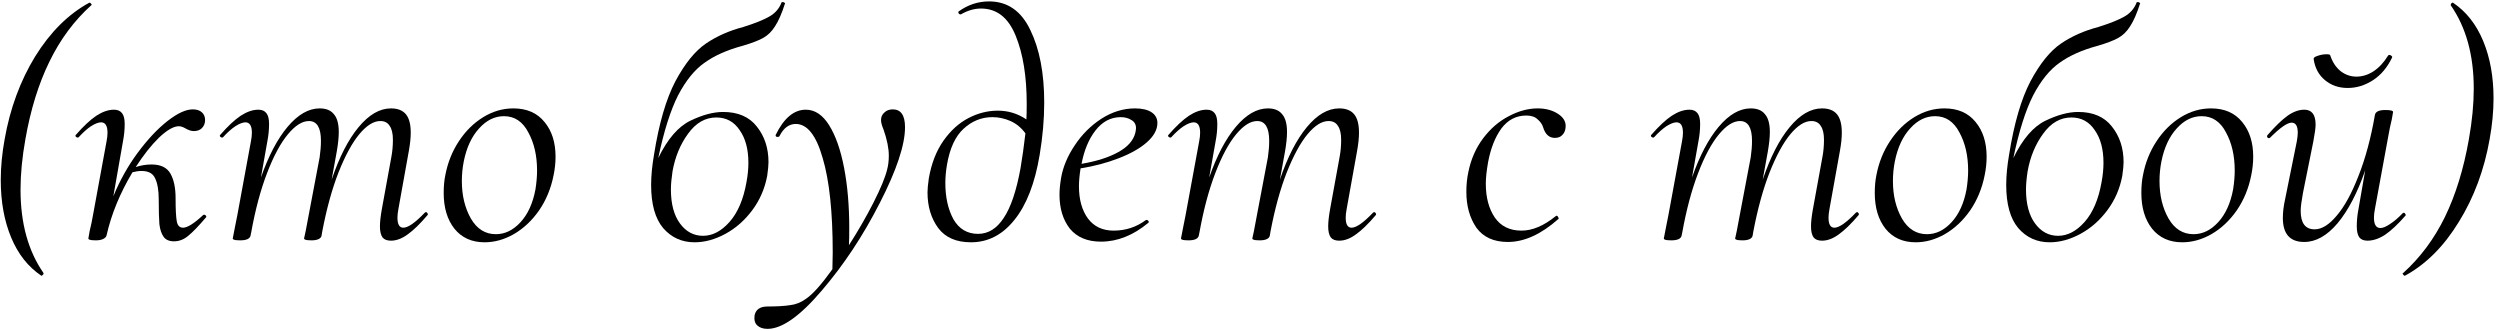
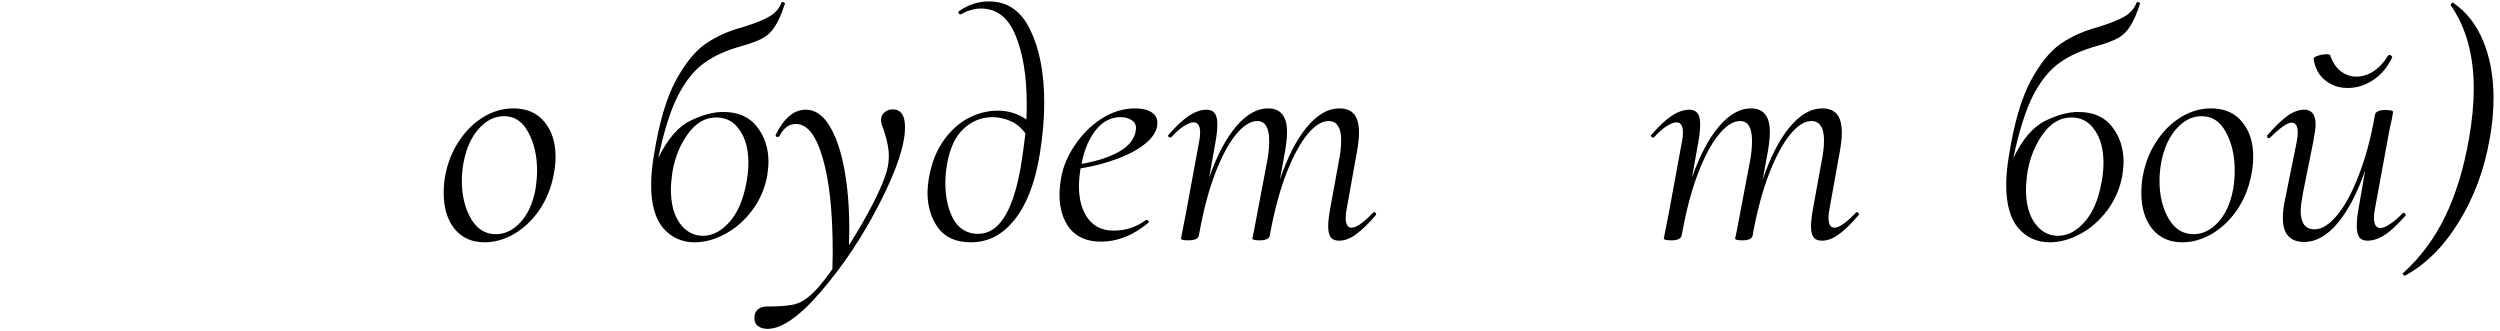
<svg xmlns="http://www.w3.org/2000/svg" width="347" height="46" viewBox="0 0 347 46" fill="none">
  <path d="M340.478 0.375C342.308 1.605 343.703 3.375 344.663 5.685C345.623 7.995 346.103 10.65 346.103 13.65C346.103 15.45 345.922 17.34 345.562 19.32C344.812 23.58 343.388 27.405 341.288 30.795C339.218 34.185 336.728 36.675 333.818 38.265H333.772C333.682 38.265 333.607 38.205 333.547 38.085C333.457 37.995 333.457 37.935 333.547 37.905C335.917 35.775 337.853 33.18 339.353 30.12C340.853 27.03 341.962 23.43 342.682 19.32C343.132 16.8 343.357 14.46 343.357 12.3C343.357 7.65 342.293 3.795 340.163 0.735V0.69C340.163 0.6 340.192 0.525 340.252 0.465C340.342 0.375 340.418 0.345 340.478 0.375Z" fill="black" />
  <path d="M325.86 12.21C324.63 12.21 323.58 11.85 322.71 11.13C321.84 10.41 321.315 9.435 321.135 8.205C321.105 8.025 321.285 7.875 321.675 7.755C322.095 7.605 322.515 7.53 322.935 7.53C323.235 7.53 323.4 7.575 323.43 7.665C323.73 8.595 324.21 9.33 324.87 9.87C325.53 10.38 326.265 10.635 327.075 10.635C327.885 10.635 328.665 10.395 329.415 9.915C330.195 9.405 330.87 8.685 331.44 7.755C331.5 7.665 331.56 7.62 331.62 7.62C331.74 7.62 331.845 7.665 331.935 7.755C332.025 7.815 332.055 7.89 332.025 7.98C331.365 9.36 330.48 10.41 329.37 11.13C328.26 11.85 327.09 12.21 325.86 12.21ZM333.51 29.58C333.54 29.55 333.585 29.535 333.645 29.535C333.735 29.535 333.81 29.595 333.87 29.715C333.93 29.805 333.93 29.88 333.87 29.94C332.82 31.14 331.875 32.025 331.035 32.595C330.195 33.135 329.385 33.405 328.605 33.405C328.095 33.405 327.72 33.255 327.48 32.955C327.24 32.625 327.12 32.115 327.12 31.425C327.12 30.645 327.195 29.865 327.345 29.085L328.29 23.64C327.21 26.76 325.935 29.205 324.465 30.975C322.995 32.715 321.45 33.585 319.83 33.585C317.85 33.585 316.86 32.475 316.86 30.255C316.86 29.445 316.965 28.575 317.175 27.645L318.795 19.635C318.885 19.125 318.93 18.72 318.93 18.42C318.93 17.49 318.645 17.025 318.075 17.025C317.475 17.025 316.485 17.715 315.105 19.095C315.045 19.155 314.985 19.185 314.925 19.185C314.835 19.185 314.76 19.14 314.7 19.05C314.64 18.93 314.655 18.825 314.745 18.735C315.795 17.535 316.71 16.65 317.49 16.08C318.3 15.51 319.08 15.225 319.83 15.225C320.88 15.225 321.405 15.915 321.405 17.295C321.405 17.745 321.3 18.525 321.09 19.635L319.65 26.79C319.44 27.93 319.335 28.755 319.335 29.265C319.335 30.975 319.98 31.83 321.27 31.83C322.26 31.83 323.28 31.2 324.33 29.94C325.41 28.68 326.415 26.85 327.345 24.45C328.305 22.05 329.07 19.215 329.64 15.945C329.73 15.495 330.21 15.27 331.08 15.27C331.8 15.27 332.16 15.36 332.16 15.54L331.98 16.575C331.8 17.295 331.635 18.09 331.485 18.96L329.64 28.995C329.55 29.445 329.505 29.85 329.505 30.21C329.505 31.17 329.805 31.65 330.405 31.65C330.735 31.65 331.17 31.47 331.71 31.11C332.28 30.75 332.88 30.24 333.51 29.58Z" fill="black" />
  <path d="M302.89 33.63C301.12 33.63 299.725 33 298.705 31.74C297.715 30.48 297.22 28.83 297.22 26.79C297.22 25.86 297.295 25.035 297.445 24.315C297.775 22.575 298.405 21 299.335 19.59C300.265 18.18 301.39 17.07 302.71 16.26C304.03 15.45 305.425 15.045 306.895 15.045C308.755 15.045 310.195 15.675 311.215 16.935C312.235 18.165 312.745 19.77 312.745 21.75C312.745 22.59 312.655 23.445 312.475 24.315C312.115 26.145 311.44 27.78 310.45 29.22C309.46 30.63 308.29 31.725 306.94 32.505C305.62 33.255 304.27 33.63 302.89 33.63ZM304.465 32.505C305.725 32.505 306.865 31.95 307.885 30.84C308.905 29.73 309.595 28.215 309.955 26.295C310.105 25.335 310.18 24.465 310.18 23.685C310.18 21.615 309.775 19.845 308.965 18.375C308.185 16.875 307.06 16.125 305.59 16.125C304.3 16.125 303.145 16.695 302.125 17.835C301.105 18.945 300.4 20.46 300.01 22.38C299.83 23.28 299.74 24.195 299.74 25.125C299.74 27.135 300.16 28.875 301 30.345C301.84 31.785 302.995 32.505 304.465 32.505Z" fill="black" />
  <path d="M296.553 0.375C296.553 0.315 296.613 0.285 296.733 0.285C296.823 0.285 296.898 0.315 296.958 0.375C297.048 0.405 297.078 0.435 297.048 0.465C296.598 1.875 296.133 2.94 295.653 3.66C295.203 4.38 294.648 4.92 293.988 5.28C293.328 5.64 292.383 6 291.153 6.36C289.023 6.93 287.268 7.71 285.888 8.7C284.508 9.66 283.278 11.175 282.198 13.245C281.148 15.315 280.233 18.21 279.453 21.93C280.743 19.29 282.228 17.565 283.908 16.755C285.588 15.945 287.103 15.54 288.453 15.54C290.523 15.54 292.083 16.215 293.133 17.565C294.213 18.915 294.753 20.565 294.753 22.515C294.753 22.935 294.693 23.565 294.573 24.405C294.243 26.175 293.553 27.765 292.503 29.175C291.453 30.585 290.208 31.68 288.768 32.46C287.328 33.24 285.903 33.63 284.493 33.63C282.723 33.63 281.268 32.97 280.128 31.65C279.018 30.33 278.463 28.335 278.463 25.665C278.463 24.405 278.598 22.995 278.868 21.435C279.558 17.115 280.548 13.725 281.838 11.265C283.158 8.805 284.568 7.065 286.068 6.045C287.568 5.025 289.293 4.26 291.243 3.75C292.863 3.24 294.063 2.76 294.843 2.31C295.653 1.86 296.223 1.215 296.553 0.375ZM281.433 23.775C281.283 24.765 281.208 25.605 281.208 26.295C281.208 28.305 281.628 29.88 282.468 31.02C283.308 32.16 284.373 32.73 285.663 32.73C286.983 32.73 288.213 32.085 289.353 30.795C290.493 29.505 291.273 27.675 291.693 25.305C291.873 24.345 291.963 23.445 291.963 22.605C291.963 20.715 291.558 19.2 290.748 18.06C289.968 16.89 288.888 16.305 287.508 16.305C285.978 16.305 284.673 17.055 283.593 18.555C282.513 20.025 281.793 21.765 281.433 23.775Z" fill="black" />
-   <path d="M265.888 33.63C264.118 33.63 262.723 33 261.703 31.74C260.713 30.48 260.218 28.83 260.218 26.79C260.218 25.86 260.293 25.035 260.443 24.315C260.773 22.575 261.403 21 262.333 19.59C263.263 18.18 264.388 17.07 265.708 16.26C267.028 15.45 268.423 15.045 269.893 15.045C271.753 15.045 273.193 15.675 274.213 16.935C275.233 18.165 275.743 19.77 275.743 21.75C275.743 22.59 275.653 23.445 275.473 24.315C275.113 26.145 274.438 27.78 273.448 29.22C272.458 30.63 271.288 31.725 269.938 32.505C268.618 33.255 267.268 33.63 265.888 33.63ZM267.463 32.505C268.723 32.505 269.863 31.95 270.883 30.84C271.903 29.73 272.593 28.215 272.953 26.295C273.103 25.335 273.178 24.465 273.178 23.685C273.178 21.615 272.773 19.845 271.963 18.375C271.183 16.875 270.058 16.125 268.588 16.125C267.298 16.125 266.143 16.695 265.123 17.835C264.103 18.945 263.398 20.46 263.008 22.38C262.828 23.28 262.738 24.195 262.738 25.125C262.738 27.135 263.158 28.875 263.998 30.345C264.838 31.785 265.993 32.505 267.463 32.505Z" fill="black" />
  <path d="M257.579 29.535C257.639 29.475 257.699 29.445 257.759 29.445C257.849 29.445 257.924 29.505 257.984 29.625C258.044 29.715 258.029 29.805 257.939 29.895C256.919 31.095 256.004 31.98 255.194 32.55C254.414 33.12 253.649 33.405 252.899 33.405C252.359 33.405 251.969 33.255 251.729 32.955C251.489 32.625 251.369 32.115 251.369 31.425C251.369 30.795 251.459 29.985 251.639 28.995L252.944 21.84C253.094 21.06 253.169 20.25 253.169 19.41C253.169 18.54 253.019 17.895 252.719 17.475C252.449 17.025 252.014 16.8 251.414 16.8C250.484 16.8 249.509 17.415 248.489 18.645C247.499 19.845 246.539 21.615 245.609 23.955C244.709 26.265 243.959 28.995 243.359 32.145L243.269 32.685C243.239 32.895 243.104 33.06 242.864 33.18C242.624 33.3 242.294 33.36 241.874 33.36C241.454 33.36 241.169 33.33 241.019 33.27C240.899 33.24 240.839 33.18 240.839 33.09L241.064 32.055L241.514 29.67L242.999 21.84C243.119 21.03 243.179 20.265 243.179 19.545C243.179 17.715 242.624 16.8 241.514 16.8C240.584 16.8 239.609 17.415 238.589 18.645C237.569 19.875 236.609 21.66 235.709 24C234.809 26.34 234.074 29.085 233.504 32.235L233.414 32.685C233.324 33.135 232.844 33.36 231.974 33.36C231.554 33.36 231.269 33.33 231.119 33.27C230.999 33.24 230.939 33.18 230.939 33.09C230.939 33.06 231.059 32.445 231.299 31.245L231.569 29.895L233.459 19.635C233.549 19.185 233.594 18.78 233.594 18.42C233.594 17.46 233.294 16.98 232.694 16.98C232.334 16.98 231.869 17.16 231.299 17.52C230.759 17.88 230.189 18.39 229.589 19.05C229.559 19.08 229.514 19.095 229.454 19.095C229.364 19.095 229.274 19.05 229.184 18.96C229.124 18.84 229.139 18.75 229.229 18.69C230.249 17.52 231.179 16.65 232.019 16.08C232.889 15.51 233.714 15.225 234.494 15.225C235.004 15.225 235.379 15.39 235.619 15.72C235.859 16.02 235.979 16.515 235.979 17.205C235.979 17.985 235.904 18.765 235.754 19.545L234.854 24.63C235.904 21.63 237.134 19.29 238.544 17.61C239.984 15.9 241.469 15.045 242.999 15.045C243.899 15.045 244.559 15.315 244.979 15.855C245.429 16.365 245.654 17.19 245.654 18.33C245.654 19.05 245.564 19.935 245.384 20.985L244.664 24.945C245.714 21.825 246.959 19.395 248.399 17.655C249.839 15.915 251.339 15.045 252.899 15.045C253.829 15.045 254.519 15.315 254.969 15.855C255.419 16.395 255.644 17.25 255.644 18.42C255.644 19.14 255.554 19.995 255.374 20.985L253.934 28.995C253.844 29.475 253.799 29.88 253.799 30.21C253.799 31.14 254.069 31.605 254.609 31.605C255.269 31.605 256.259 30.915 257.579 29.535Z" fill="black" />
-   <path d="M209.29 33.585C207.34 33.585 205.885 32.925 204.925 31.605C203.995 30.255 203.53 28.59 203.53 26.61C203.53 25.65 203.62 24.75 203.8 23.91C204.16 22.11 204.85 20.535 205.87 19.185C206.89 17.835 208.075 16.815 209.425 16.125C210.775 15.405 212.11 15.045 213.43 15.045C214.54 15.045 215.485 15.3 216.265 15.81C217.045 16.32 217.39 16.95 217.3 17.7C217.27 18.12 217.12 18.465 216.85 18.735C216.61 19.005 216.265 19.14 215.815 19.14C215.035 19.14 214.495 18.66 214.195 17.7C214.075 17.28 213.82 16.905 213.43 16.575C213.07 16.215 212.545 16.035 211.855 16.035C210.445 16.035 209.29 16.635 208.39 17.835C207.52 19.035 206.905 20.595 206.545 22.515C206.335 23.715 206.23 24.705 206.23 25.485C206.23 27.405 206.65 28.98 207.49 30.21C208.33 31.41 209.56 32.01 211.18 32.01C212.71 32.01 214.3 31.335 215.95 29.985L216.04 29.94C216.13 29.94 216.205 30 216.265 30.12C216.355 30.24 216.37 30.33 216.31 30.39C213.91 32.52 211.57 33.585 209.29 33.585Z" fill="black" />
  <path d="M190.563 29.535C190.623 29.475 190.683 29.445 190.743 29.445C190.833 29.445 190.908 29.505 190.968 29.625C191.028 29.715 191.013 29.805 190.923 29.895C189.903 31.095 188.988 31.98 188.178 32.55C187.398 33.12 186.633 33.405 185.883 33.405C185.343 33.405 184.953 33.255 184.713 32.955C184.473 32.625 184.353 32.115 184.353 31.425C184.353 30.795 184.443 29.985 184.623 28.995L185.928 21.84C186.078 21.06 186.153 20.25 186.153 19.41C186.153 18.54 186.003 17.895 185.703 17.475C185.433 17.025 184.998 16.8 184.398 16.8C183.468 16.8 182.493 17.415 181.473 18.645C180.483 19.845 179.523 21.615 178.593 23.955C177.693 26.265 176.943 28.995 176.343 32.145L176.253 32.685C176.223 32.895 176.088 33.06 175.848 33.18C175.608 33.3 175.278 33.36 174.858 33.36C174.438 33.36 174.153 33.33 174.003 33.27C173.883 33.24 173.823 33.18 173.823 33.09L174.048 32.055L174.498 29.67L175.983 21.84C176.103 21.03 176.163 20.265 176.163 19.545C176.163 17.715 175.608 16.8 174.498 16.8C173.568 16.8 172.593 17.415 171.573 18.645C170.553 19.875 169.593 21.66 168.693 24C167.793 26.34 167.058 29.085 166.488 32.235L166.398 32.685C166.308 33.135 165.828 33.36 164.958 33.36C164.538 33.36 164.253 33.33 164.103 33.27C163.983 33.24 163.923 33.18 163.923 33.09C163.923 33.06 164.043 32.445 164.283 31.245L164.553 29.895L166.443 19.635C166.533 19.185 166.578 18.78 166.578 18.42C166.578 17.46 166.278 16.98 165.678 16.98C165.318 16.98 164.853 17.16 164.283 17.52C163.743 17.88 163.173 18.39 162.573 19.05C162.543 19.08 162.498 19.095 162.438 19.095C162.348 19.095 162.258 19.05 162.168 18.96C162.108 18.84 162.123 18.75 162.213 18.69C163.233 17.52 164.163 16.65 165.003 16.08C165.873 15.51 166.698 15.225 167.478 15.225C167.988 15.225 168.363 15.39 168.603 15.72C168.843 16.02 168.963 16.515 168.963 17.205C168.963 17.985 168.888 18.765 168.738 19.545L167.838 24.63C168.888 21.63 170.118 19.29 171.528 17.61C172.968 15.9 174.453 15.045 175.983 15.045C176.883 15.045 177.543 15.315 177.963 15.855C178.413 16.365 178.638 17.19 178.638 18.33C178.638 19.05 178.548 19.935 178.368 20.985L177.648 24.945C178.698 21.825 179.943 19.395 181.383 17.655C182.823 15.915 184.323 15.045 185.883 15.045C186.813 15.045 187.503 15.315 187.953 15.855C188.403 16.395 188.628 17.25 188.628 18.42C188.628 19.14 188.538 19.995 188.358 20.985L186.918 28.995C186.828 29.475 186.783 29.88 186.783 30.21C186.783 31.14 187.053 31.605 187.593 31.605C188.253 31.605 189.243 30.915 190.563 29.535Z" fill="black" />
  <path d="M160.648 17.07C160.648 18 160.153 18.9 159.163 19.77C158.203 20.61 156.898 21.345 155.248 21.975C153.628 22.605 151.873 23.07 149.983 23.37C149.833 24.33 149.758 25.155 149.758 25.845C149.758 27.705 150.178 29.205 151.018 30.345C151.858 31.455 153.043 32.01 154.573 32.01C156.253 32.01 157.753 31.515 159.073 30.525H159.163C159.253 30.525 159.328 30.57 159.388 30.66C159.478 30.75 159.478 30.84 159.388 30.93C157.288 32.67 155.098 33.54 152.818 33.54C150.928 33.54 149.488 32.94 148.498 31.74C147.538 30.51 147.058 28.935 147.058 27.015C147.058 26.355 147.133 25.575 147.283 24.675C147.553 23.145 148.183 21.645 149.173 20.175C150.163 18.675 151.393 17.445 152.863 16.485C154.363 15.525 155.923 15.045 157.543 15.045C158.533 15.045 159.298 15.225 159.838 15.585C160.378 15.945 160.648 16.44 160.648 17.07ZM155.563 16.26C154.183 16.26 153.013 16.875 152.053 18.105C151.123 19.305 150.478 20.85 150.118 22.74C152.218 22.38 153.913 21.84 155.203 21.12C156.523 20.4 157.318 19.5 157.588 18.42C157.648 18.12 157.678 17.91 157.678 17.79C157.678 17.28 157.468 16.905 157.048 16.665C156.628 16.395 156.133 16.26 155.563 16.26Z" fill="black" />
  <path d="M137.288 0.195C139.838 0.195 141.743 1.515 143.003 4.155C144.293 6.795 144.938 10.155 144.938 14.235C144.938 16.545 144.728 18.96 144.308 21.48C143.648 25.44 142.478 28.455 140.798 30.525C139.148 32.595 137.138 33.63 134.768 33.63C132.728 33.63 131.213 32.97 130.223 31.65C129.233 30.3 128.738 28.65 128.738 26.7C128.738 26.25 128.798 25.605 128.918 24.765C129.278 22.695 129.953 20.955 130.943 19.545C131.933 18.135 133.088 17.085 134.408 16.395C135.728 15.705 137.093 15.36 138.503 15.36C139.943 15.36 141.263 15.765 142.463 16.575C142.493 16.095 142.508 15.375 142.508 14.415C142.508 10.605 141.998 7.455 140.978 4.965C139.958 2.445 138.353 1.185 136.163 1.185C135.233 1.185 134.303 1.455 133.373 1.995H133.328C133.208 1.995 133.118 1.95 133.058 1.86C132.998 1.74 132.998 1.65 133.058 1.59C134.348 0.66 135.758 0.195 137.288 0.195ZM135.758 32.46C137.168 32.46 138.353 31.725 139.313 30.255C140.303 28.785 141.083 26.475 141.653 23.325C141.893 21.915 142.118 20.31 142.328 18.51C141.758 17.73 141.068 17.16 140.258 16.8C139.448 16.44 138.608 16.26 137.738 16.26C136.238 16.26 134.903 16.8 133.733 17.88C132.593 18.93 131.828 20.595 131.438 22.875C131.288 23.775 131.213 24.615 131.213 25.395C131.213 27.375 131.588 29.055 132.338 30.435C133.118 31.785 134.258 32.46 135.758 32.46Z" fill="black" />
  <path d="M123.907 15.18C125.047 15.18 125.617 16.005 125.617 17.655C125.617 20.115 124.447 23.625 122.107 28.185C119.797 32.715 117.127 36.75 114.097 40.29C111.067 43.86 108.547 45.645 106.537 45.645C105.937 45.645 105.472 45.495 105.142 45.195C104.782 44.895 104.647 44.415 104.737 43.755C104.917 42.945 105.517 42.54 106.537 42.54C107.827 42.54 108.862 42.48 109.642 42.36C110.452 42.27 111.202 41.97 111.892 41.46C112.822 40.83 114.037 39.465 115.537 37.365L115.582 35.07C115.582 29.43 115.117 25.05 114.187 21.93C113.287 18.78 112.042 17.205 110.452 17.205C109.522 17.205 108.772 17.76 108.202 18.87C108.172 18.96 108.082 19.005 107.932 19.005C107.722 19.005 107.632 18.915 107.662 18.735C108.802 16.395 110.197 15.225 111.847 15.225C113.107 15.225 114.187 15.945 115.087 17.385C115.987 18.825 116.677 20.79 117.157 23.28C117.637 25.77 117.877 28.56 117.877 31.65C117.877 32.7 117.862 33.495 117.832 34.035C119.122 32.025 120.262 30.045 121.252 28.095C122.242 26.145 122.872 24.615 123.142 23.505C123.292 22.935 123.367 22.305 123.367 21.615C123.367 20.595 123.127 19.395 122.647 18.015C122.407 17.445 122.287 16.995 122.287 16.665C122.287 16.245 122.437 15.9 122.737 15.63C123.037 15.33 123.427 15.18 123.907 15.18Z" fill="black" />
  <path d="M108.467 0.375C108.467 0.315 108.527 0.285 108.647 0.285C108.737 0.285 108.812 0.315 108.872 0.375C108.962 0.405 108.992 0.435 108.962 0.465C108.512 1.875 108.047 2.94 107.567 3.66C107.117 4.38 106.562 4.92 105.902 5.28C105.242 5.64 104.297 6 103.067 6.36C100.937 6.93 99.182 7.71 97.802 8.7C96.422 9.66 95.192 11.175 94.112 13.245C93.062 15.315 92.147 18.21 91.367 21.93C92.657 19.29 94.142 17.565 95.822 16.755C97.502 15.945 99.017 15.54 100.367 15.54C102.437 15.54 103.997 16.215 105.047 17.565C106.127 18.915 106.667 20.565 106.667 22.515C106.667 22.935 106.607 23.565 106.487 24.405C106.157 26.175 105.467 27.765 104.417 29.175C103.367 30.585 102.122 31.68 100.682 32.46C99.242 33.24 97.817 33.63 96.407 33.63C94.637 33.63 93.182 32.97 92.042 31.65C90.932 30.33 90.377 28.335 90.377 25.665C90.377 24.405 90.512 22.995 90.782 21.435C91.472 17.115 92.462 13.725 93.752 11.265C95.072 8.805 96.482 7.065 97.982 6.045C99.482 5.025 101.207 4.26 103.157 3.75C104.777 3.24 105.977 2.76 106.757 2.31C107.567 1.86 108.137 1.215 108.467 0.375ZM93.347 23.775C93.197 24.765 93.122 25.605 93.122 26.295C93.122 28.305 93.542 29.88 94.382 31.02C95.222 32.16 96.287 32.73 97.577 32.73C98.897 32.73 100.127 32.085 101.267 30.795C102.407 29.505 103.187 27.675 103.607 25.305C103.787 24.345 103.877 23.445 103.877 22.605C103.877 20.715 103.472 19.2 102.662 18.06C101.882 16.89 100.802 16.305 99.422 16.305C97.892 16.305 96.587 17.055 95.507 18.555C94.427 20.025 93.707 21.765 93.347 23.775Z" fill="black" />
  <path d="M67.255 33.63C65.485 33.63 64.09 33 63.07 31.74C62.08 30.48 61.585 28.83 61.585 26.79C61.585 25.86 61.66 25.035 61.81 24.315C62.14 22.575 62.77 21 63.7 19.59C64.63 18.18 65.755 17.07 67.075 16.26C68.395 15.45 69.79 15.045 71.26 15.045C73.12 15.045 74.56 15.675 75.58 16.935C76.6 18.165 77.11 19.77 77.11 21.75C77.11 22.59 77.02 23.445 76.84 24.315C76.48 26.145 75.805 27.78 74.815 29.22C73.825 30.63 72.655 31.725 71.305 32.505C69.985 33.255 68.635 33.63 67.255 33.63ZM68.83 32.505C70.09 32.505 71.23 31.95 72.25 30.84C73.27 29.73 73.96 28.215 74.32 26.295C74.47 25.335 74.545 24.465 74.545 23.685C74.545 21.615 74.14 19.845 73.33 18.375C72.55 16.875 71.425 16.125 69.955 16.125C68.665 16.125 67.51 16.695 66.49 17.835C65.47 18.945 64.765 20.46 64.375 22.38C64.195 23.28 64.105 24.195 64.105 25.125C64.105 27.135 64.525 28.875 65.365 30.345C66.205 31.785 67.36 32.505 68.83 32.505Z" fill="black" />
-   <path d="M58.946 29.535C59.006 29.475 59.066 29.445 59.126 29.445C59.216 29.445 59.291 29.505 59.351 29.625C59.411 29.715 59.396 29.805 59.306 29.895C58.286 31.095 57.371 31.98 56.561 32.55C55.781 33.12 55.016 33.405 54.266 33.405C53.726 33.405 53.336 33.255 53.096 32.955C52.856 32.625 52.736 32.115 52.736 31.425C52.736 30.795 52.826 29.985 53.006 28.995L54.311 21.84C54.461 21.06 54.536 20.25 54.536 19.41C54.536 18.54 54.386 17.895 54.086 17.475C53.816 17.025 53.381 16.8 52.781 16.8C51.851 16.8 50.876 17.415 49.856 18.645C48.866 19.845 47.906 21.615 46.976 23.955C46.076 26.265 45.326 28.995 44.726 32.145L44.636 32.685C44.606 32.895 44.471 33.06 44.231 33.18C43.991 33.3 43.661 33.36 43.241 33.36C42.821 33.36 42.536 33.33 42.386 33.27C42.266 33.24 42.206 33.18 42.206 33.09L42.431 32.055L42.881 29.67L44.366 21.84C44.486 21.03 44.546 20.265 44.546 19.545C44.546 17.715 43.991 16.8 42.881 16.8C41.951 16.8 40.976 17.415 39.956 18.645C38.936 19.875 37.976 21.66 37.076 24C36.176 26.34 35.441 29.085 34.871 32.235L34.781 32.685C34.691 33.135 34.211 33.36 33.341 33.36C32.921 33.36 32.636 33.33 32.486 33.27C32.366 33.24 32.306 33.18 32.306 33.09C32.306 33.06 32.426 32.445 32.666 31.245L32.936 29.895L34.826 19.635C34.916 19.185 34.961 18.78 34.961 18.42C34.961 17.46 34.661 16.98 34.061 16.98C33.701 16.98 33.236 17.16 32.666 17.52C32.126 17.88 31.556 18.39 30.956 19.05C30.926 19.08 30.881 19.095 30.821 19.095C30.731 19.095 30.641 19.05 30.551 18.96C30.491 18.84 30.506 18.75 30.596 18.69C31.616 17.52 32.546 16.65 33.386 16.08C34.256 15.51 35.081 15.225 35.861 15.225C36.371 15.225 36.746 15.39 36.986 15.72C37.226 16.02 37.346 16.515 37.346 17.205C37.346 17.985 37.271 18.765 37.121 19.545L36.221 24.63C37.271 21.63 38.501 19.29 39.911 17.61C41.351 15.9 42.836 15.045 44.366 15.045C45.266 15.045 45.926 15.315 46.346 15.855C46.796 16.365 47.021 17.19 47.021 18.33C47.021 19.05 46.931 19.935 46.751 20.985L46.031 24.945C47.081 21.825 48.326 19.395 49.766 17.655C51.206 15.915 52.706 15.045 54.266 15.045C55.196 15.045 55.886 15.315 56.336 15.855C56.786 16.395 57.011 17.25 57.011 18.42C57.011 19.14 56.921 19.995 56.741 20.985L55.301 28.995C55.211 29.475 55.166 29.88 55.166 30.21C55.166 31.14 55.436 31.605 55.976 31.605C56.636 31.605 57.626 30.915 58.946 29.535Z" fill="black" />
-   <path d="M28.197 29.85C28.227 29.82 28.272 29.805 28.332 29.805C28.452 29.805 28.542 29.865 28.602 29.985C28.662 30.075 28.647 30.15 28.557 30.21C27.567 31.38 26.757 32.22 26.127 32.73C25.527 33.24 24.867 33.495 24.147 33.495C23.487 33.495 23.007 33.285 22.707 32.865C22.407 32.445 22.212 31.86 22.122 31.11C22.062 30.33 22.032 29.19 22.032 27.69C22.032 26.43 21.867 25.455 21.537 24.765C21.237 24.075 20.607 23.73 19.647 23.73C19.257 23.73 18.837 23.79 18.387 23.91C16.647 26.82 15.447 29.745 14.787 32.685C14.727 32.895 14.562 33.06 14.292 33.18C14.052 33.3 13.722 33.36 13.302 33.36C12.882 33.36 12.597 33.33 12.447 33.27C12.327 33.24 12.267 33.18 12.267 33.09L12.447 32.055C12.627 31.335 12.792 30.54 12.942 29.67L14.787 19.635C14.877 19.185 14.922 18.78 14.922 18.42C14.922 17.46 14.622 16.98 14.022 16.98C13.662 16.98 13.197 17.16 12.627 17.52C12.087 17.88 11.517 18.39 10.917 19.05C10.887 19.08 10.842 19.095 10.782 19.095C10.692 19.095 10.602 19.05 10.512 18.96C10.452 18.84 10.467 18.75 10.557 18.69C11.577 17.52 12.507 16.65 13.347 16.08C14.217 15.51 15.042 15.225 15.822 15.225C16.332 15.225 16.707 15.39 16.947 15.72C17.187 16.02 17.307 16.515 17.307 17.205C17.307 17.985 17.232 18.765 17.082 19.545L15.732 27.24C16.632 25.05 17.757 23.04 19.107 21.21C20.487 19.35 21.867 17.88 23.247 16.8C24.627 15.72 25.797 15.18 26.757 15.18C27.297 15.18 27.717 15.315 28.017 15.585C28.317 15.855 28.467 16.215 28.467 16.665C28.467 17.115 28.317 17.49 28.017 17.79C27.747 18.06 27.372 18.195 26.892 18.195C26.562 18.195 26.187 18.075 25.767 17.835C25.407 17.625 25.092 17.52 24.822 17.52C24.102 17.52 23.187 18.045 22.077 19.095C20.997 20.145 19.917 21.51 18.837 23.19C19.557 22.95 20.292 22.83 21.042 22.83C22.302 22.83 23.172 23.25 23.652 24.09C24.132 24.93 24.372 26.07 24.372 27.51C24.372 29.13 24.432 30.225 24.552 30.795C24.672 31.335 24.957 31.605 25.407 31.605C26.007 31.605 26.937 31.02 28.197 29.85Z" fill="black" />
-   <path d="M5.73 38.265C3.9 37.035 2.505 35.265 1.545 32.955C0.585 30.645 0.105 27.99 0.105 24.99C0.105 23.19 0.285 21.3 0.645 19.32C1.395 15.06 2.805 11.235 4.875 7.845C6.975 4.455 9.48 1.965 12.39 0.375H12.435C12.525 0.375 12.6 0.435 12.66 0.555C12.75 0.645 12.75 0.705 12.66 0.735C10.29 2.865 8.355 5.475 6.855 8.565C5.355 11.625 4.245 15.21 3.525 19.32C3.075 21.84 2.85 24.18 2.85 26.34C2.85 30.99 3.915 34.845 6.045 37.905V37.95C6.045 38.04 6 38.115 5.91 38.175C5.85 38.265 5.79 38.295 5.73 38.265Z" fill="black" />
</svg>